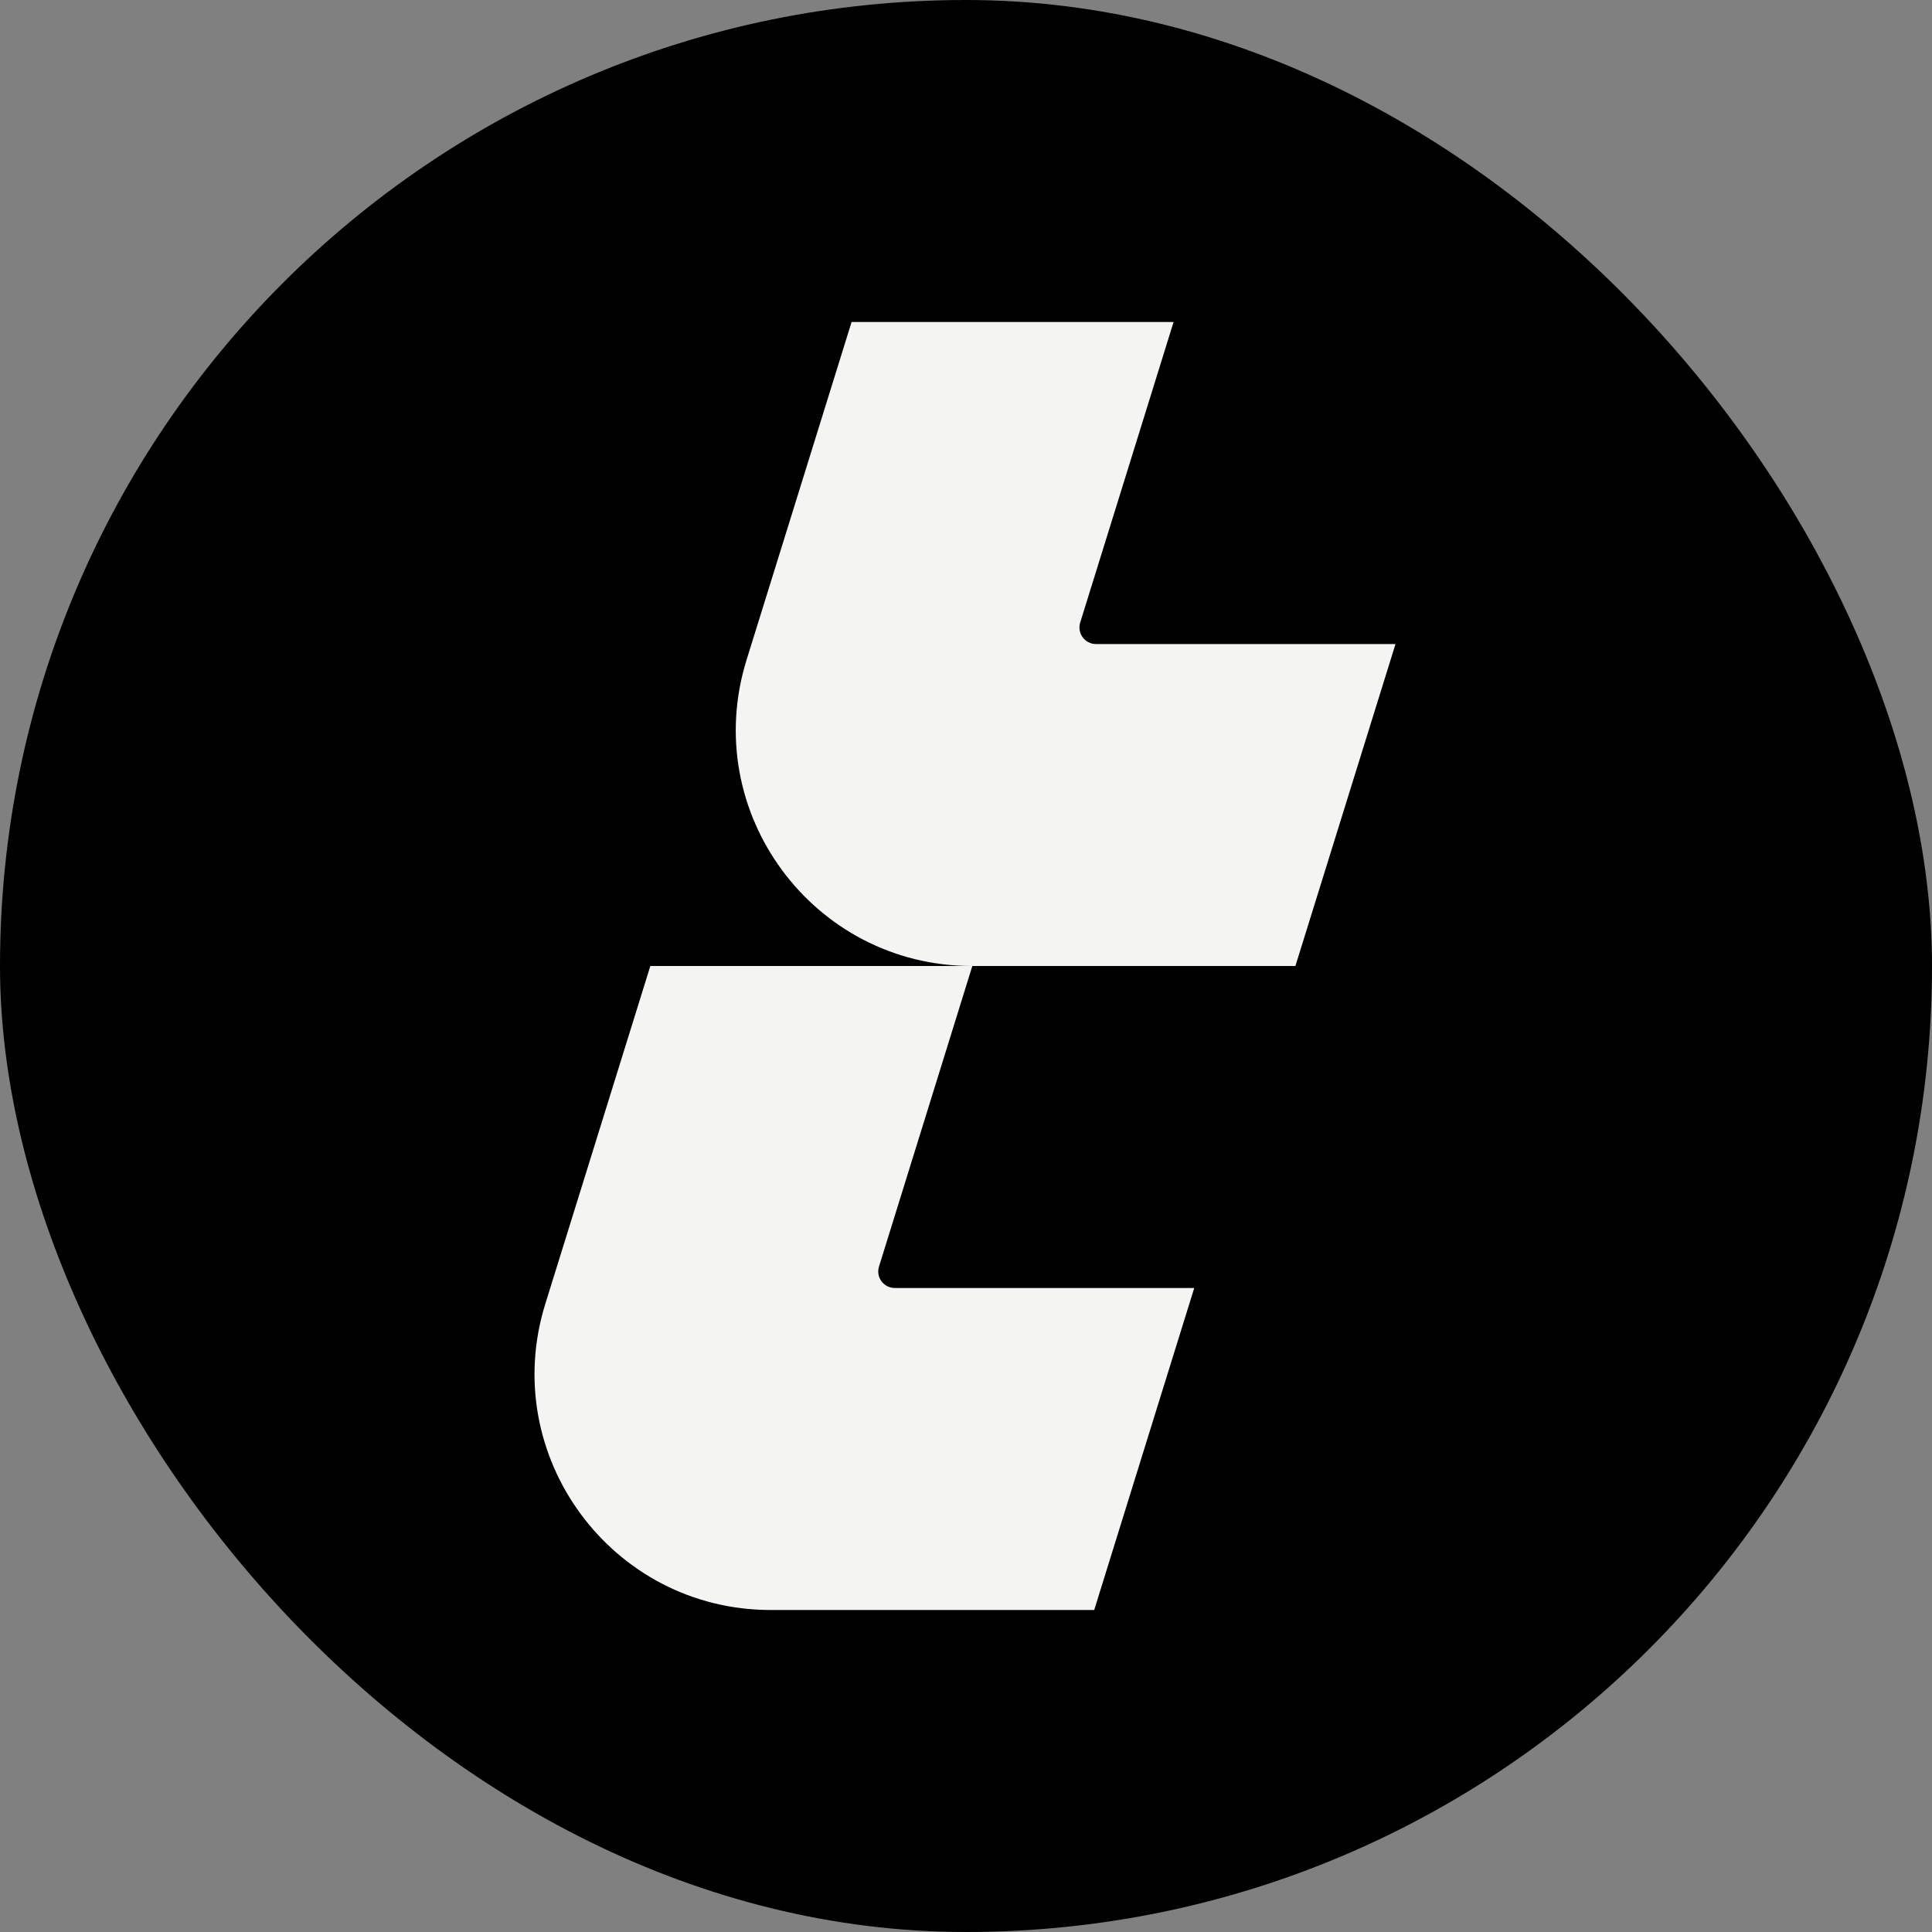
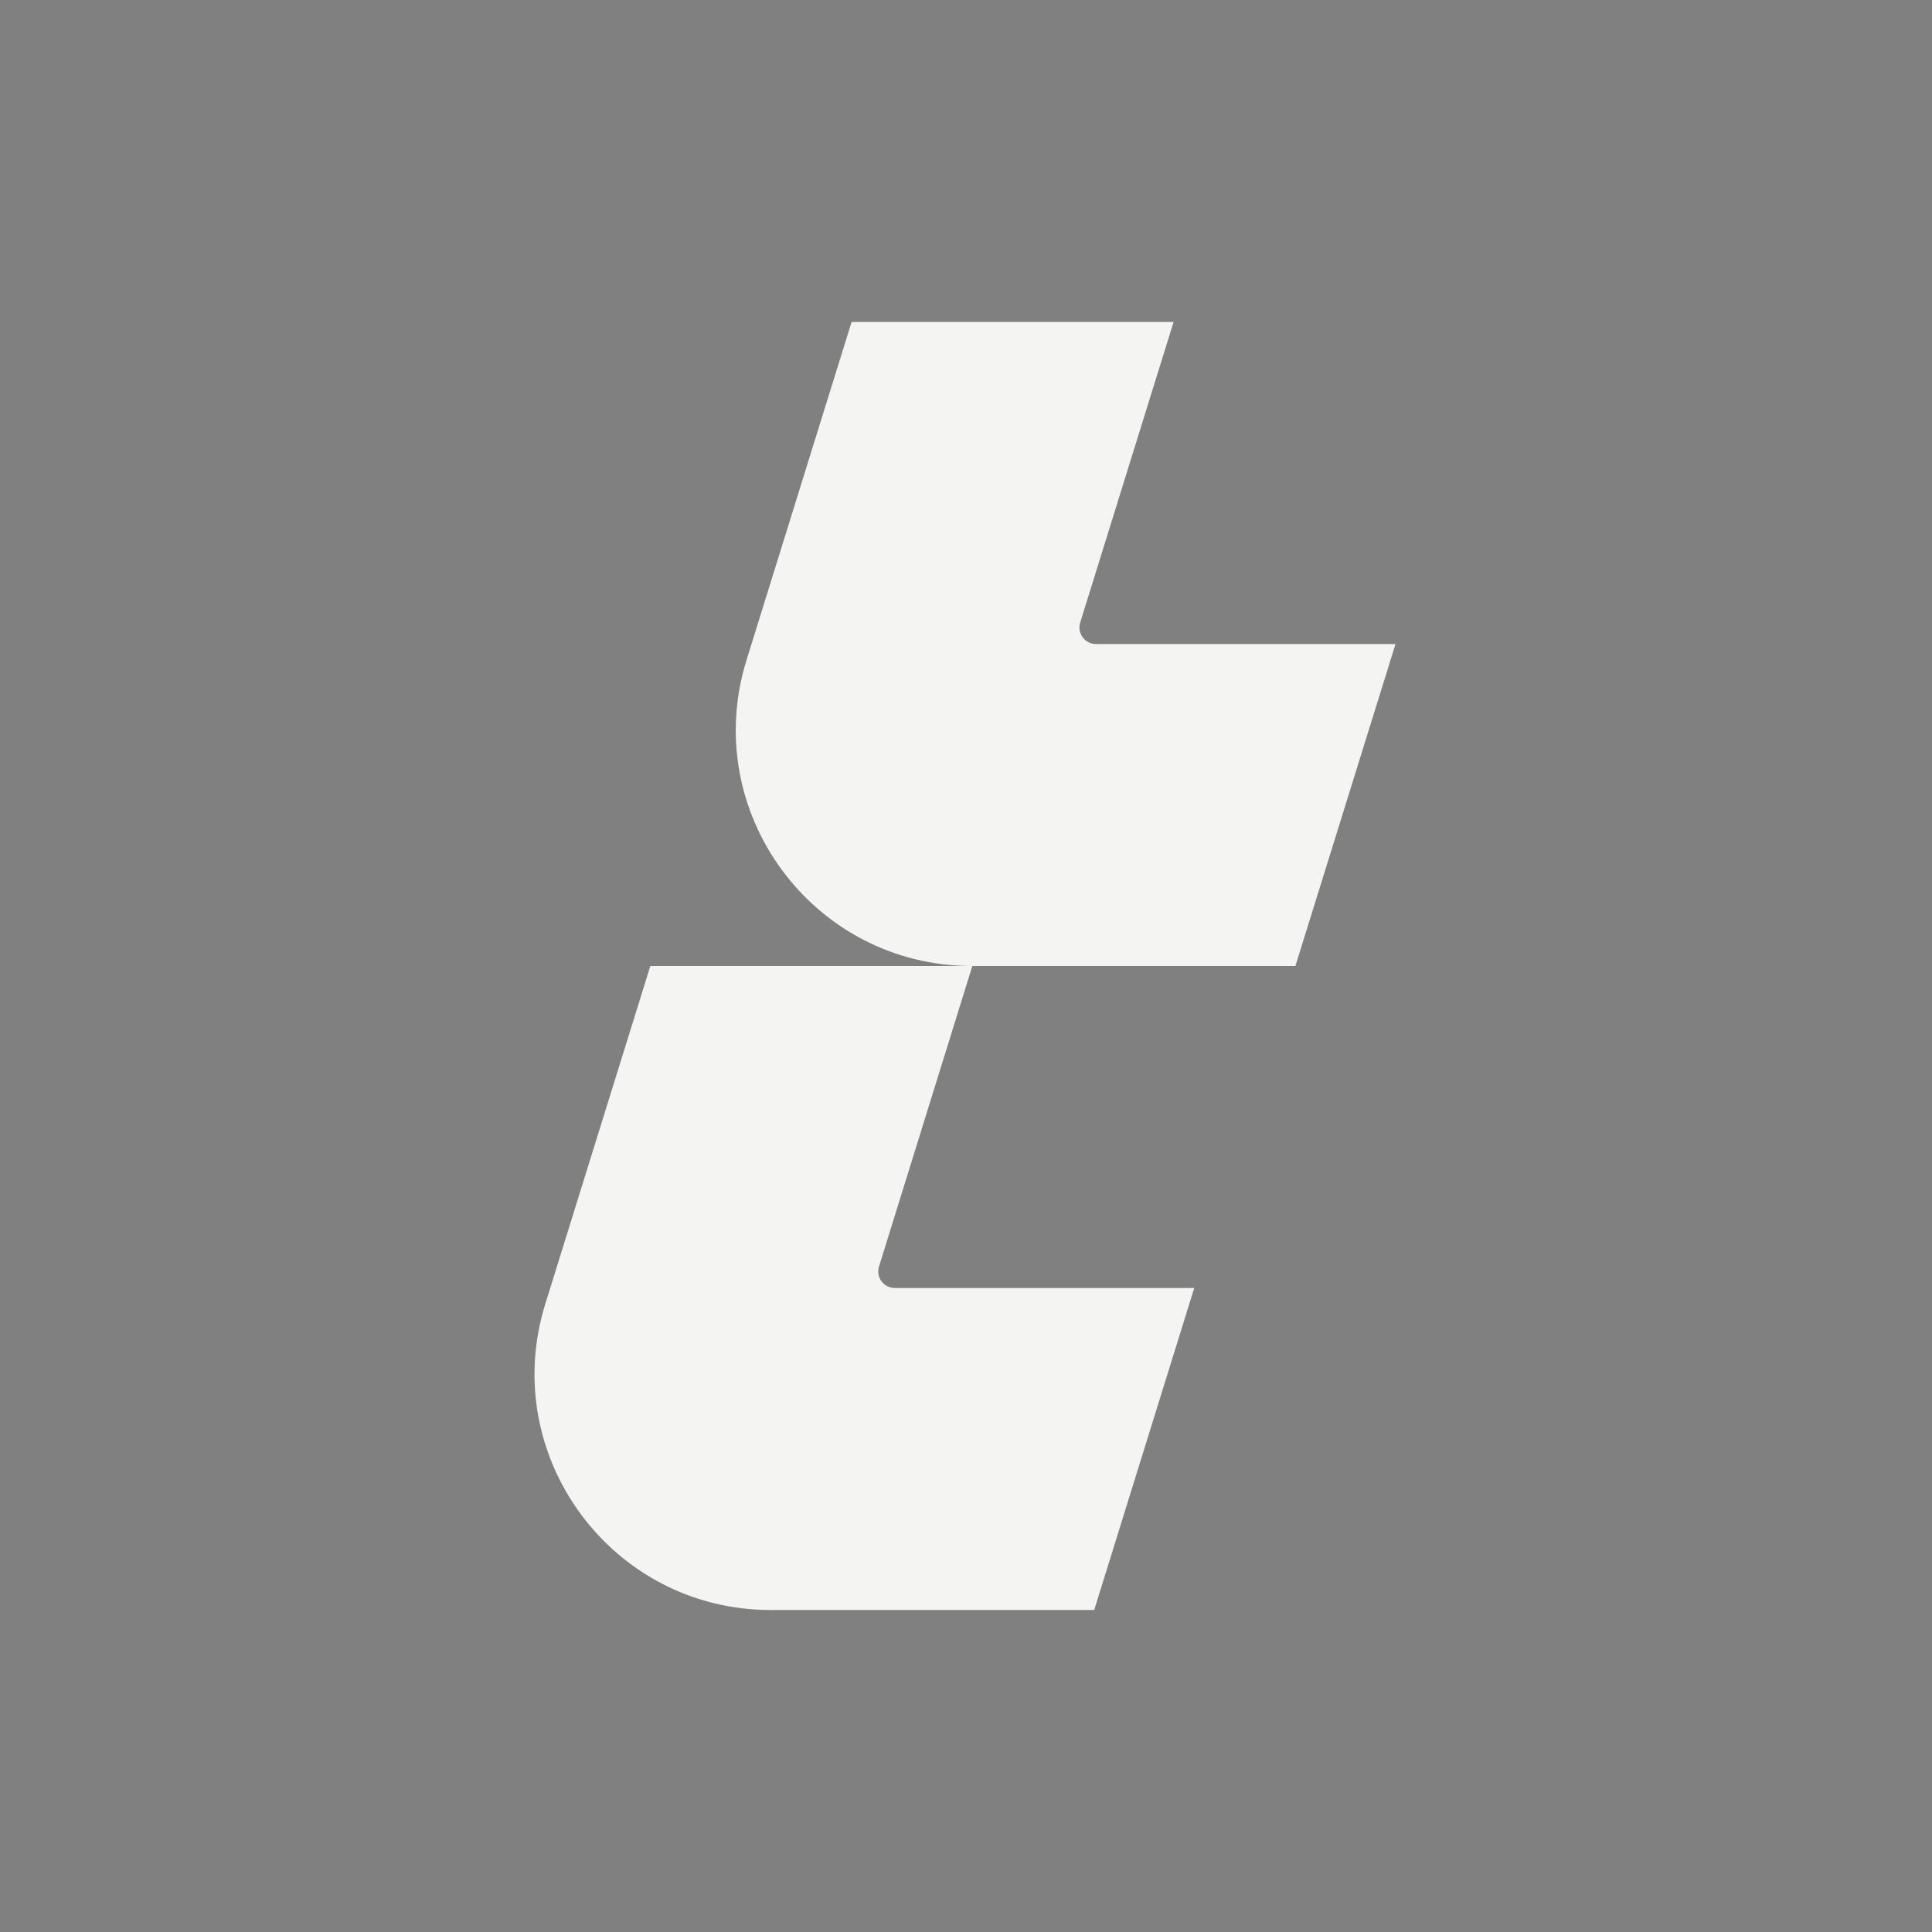
<svg xmlns="http://www.w3.org/2000/svg" width="36" height="36" viewBox="0 0 36 36" fill="none">
  <rect x="0" y="0" width="36" height="36" fill="#808080" stroke="none" />
-   <rect width="36" height="36" rx="18" fill="black" />
  <path d="M16.379 23.6C16.317 23.799 16.465 23.999 16.673 24H22.253L20.389 30H14.361C11.397 30 9.281 27.127 10.161 24.296L12.118 18H18.11C15.147 18 13.031 15.128 13.911 12.297L15.868 6H21.868L20.128 11.6C20.066 11.799 20.215 12.001 20.423 12.001H26.003L24.138 18H18.118L16.379 23.6Z" fill="#F4F4F2" />
</svg>